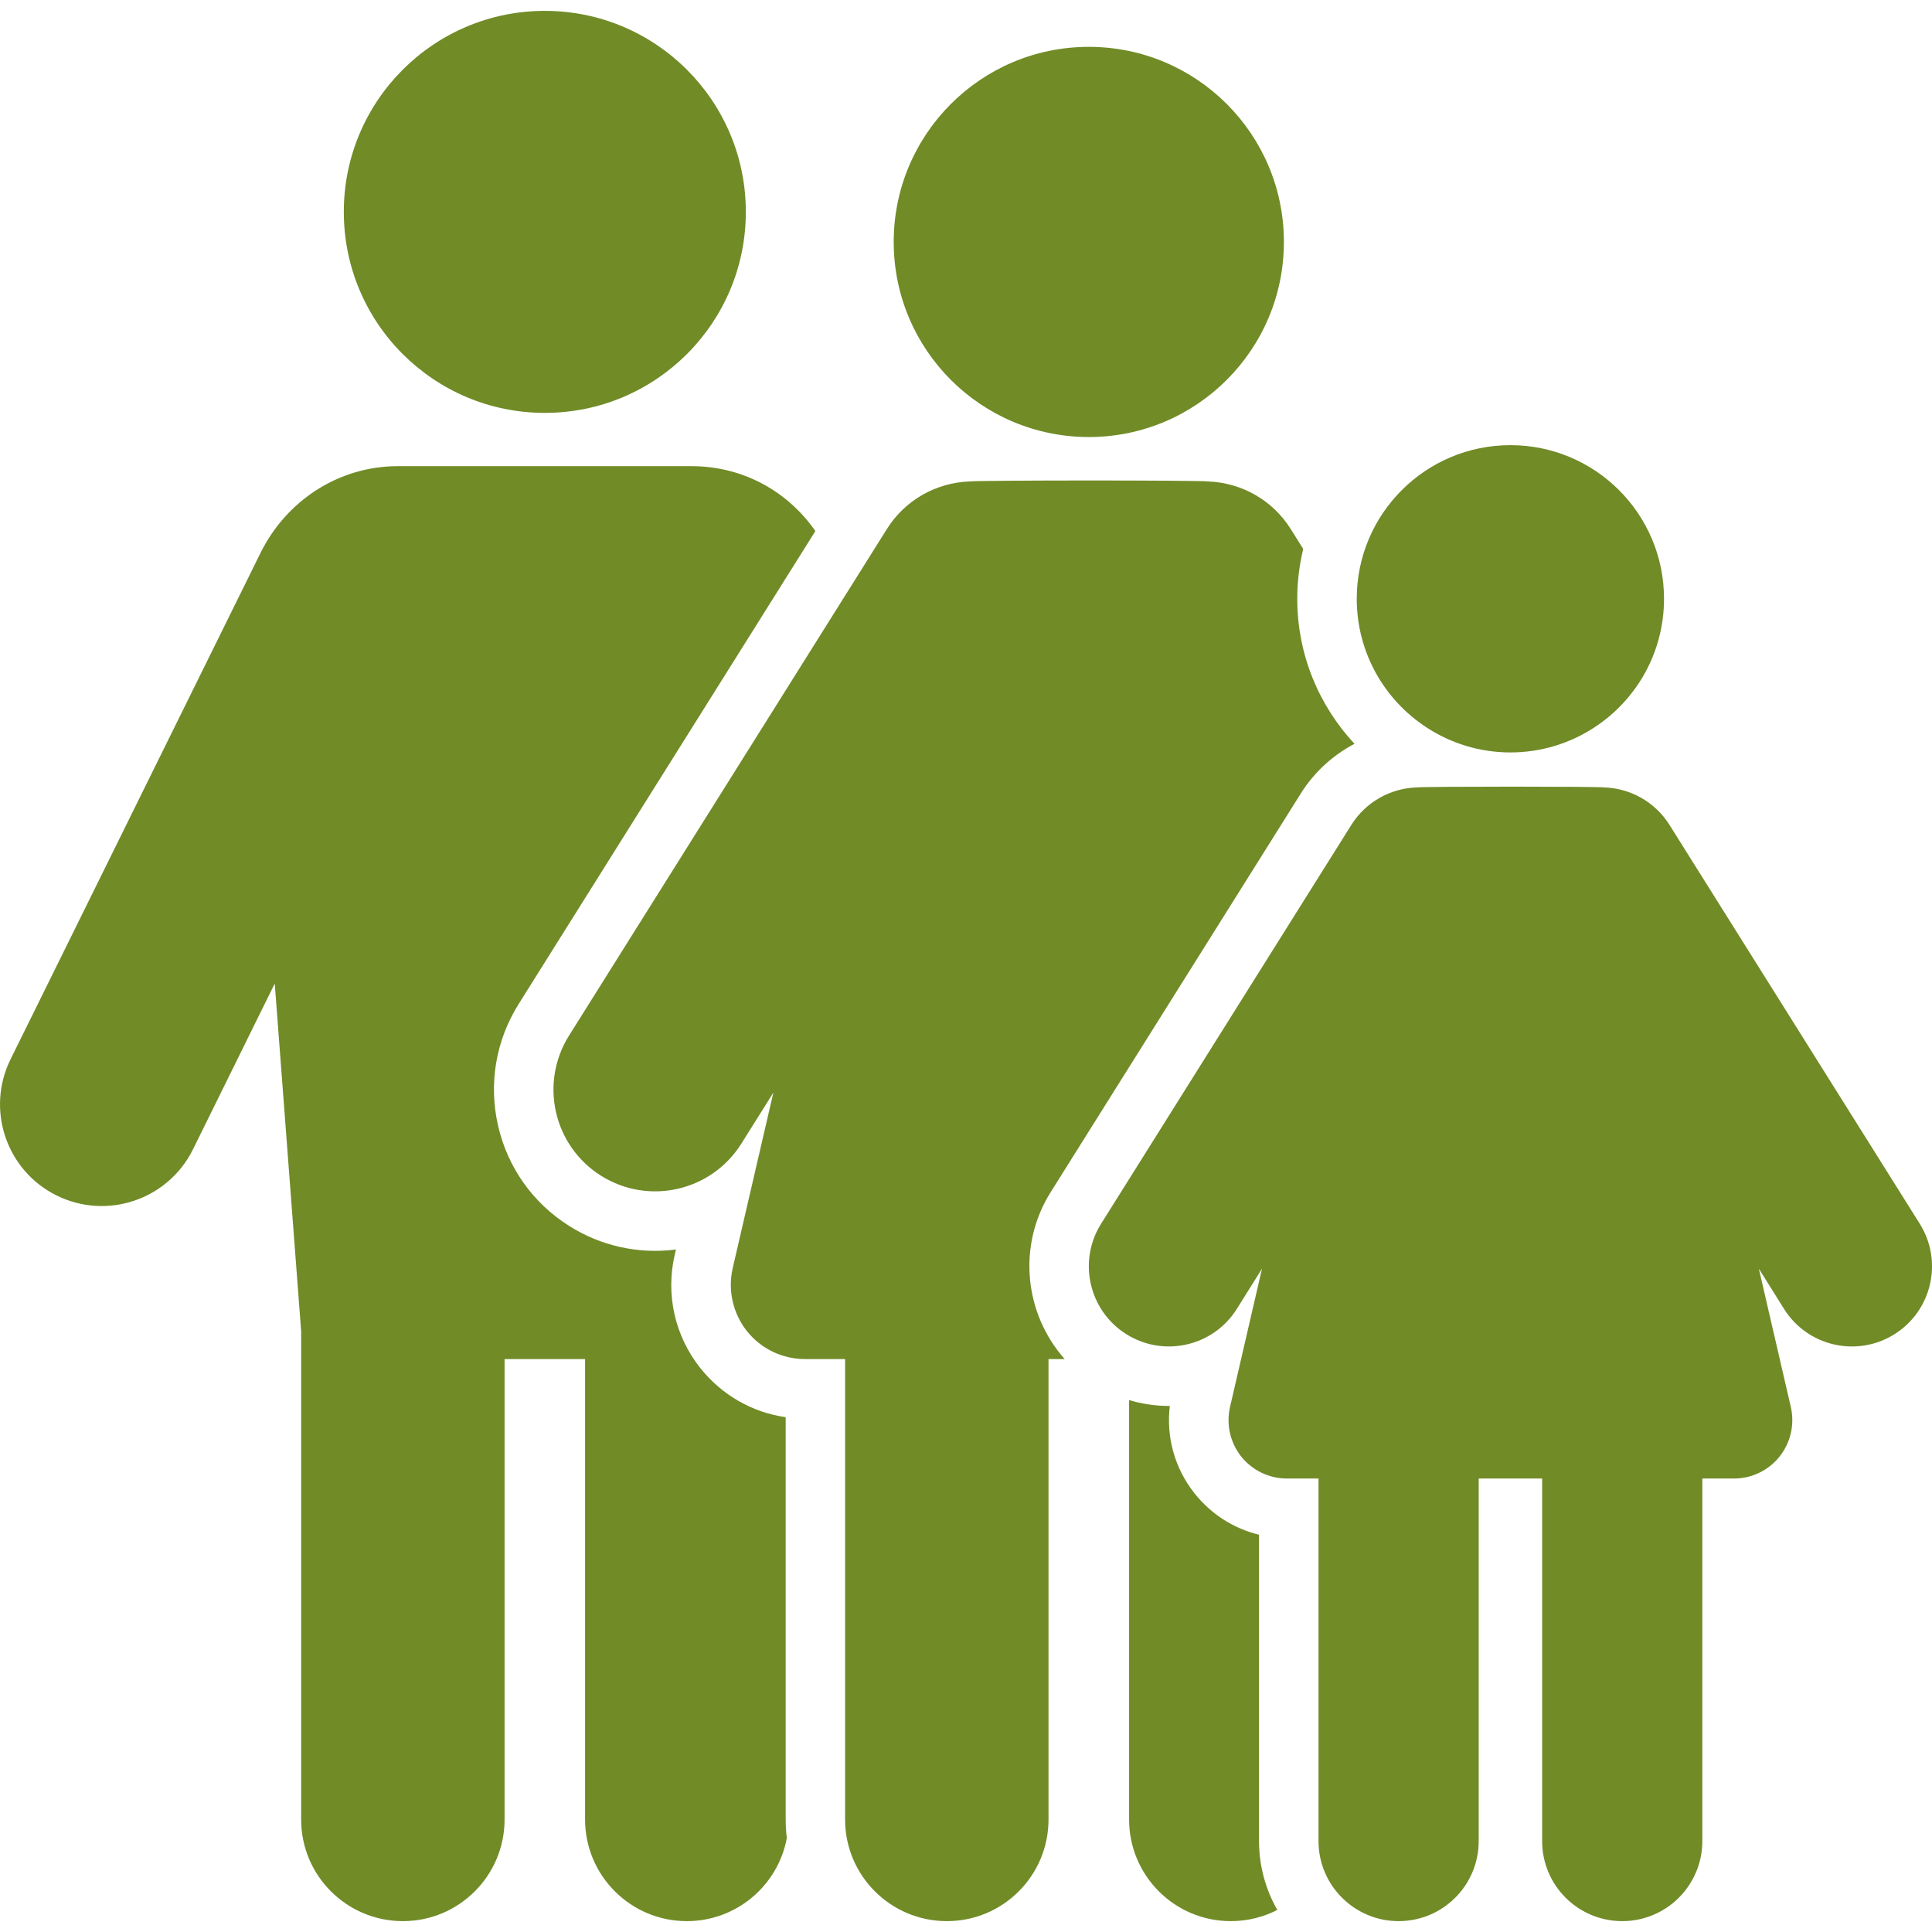
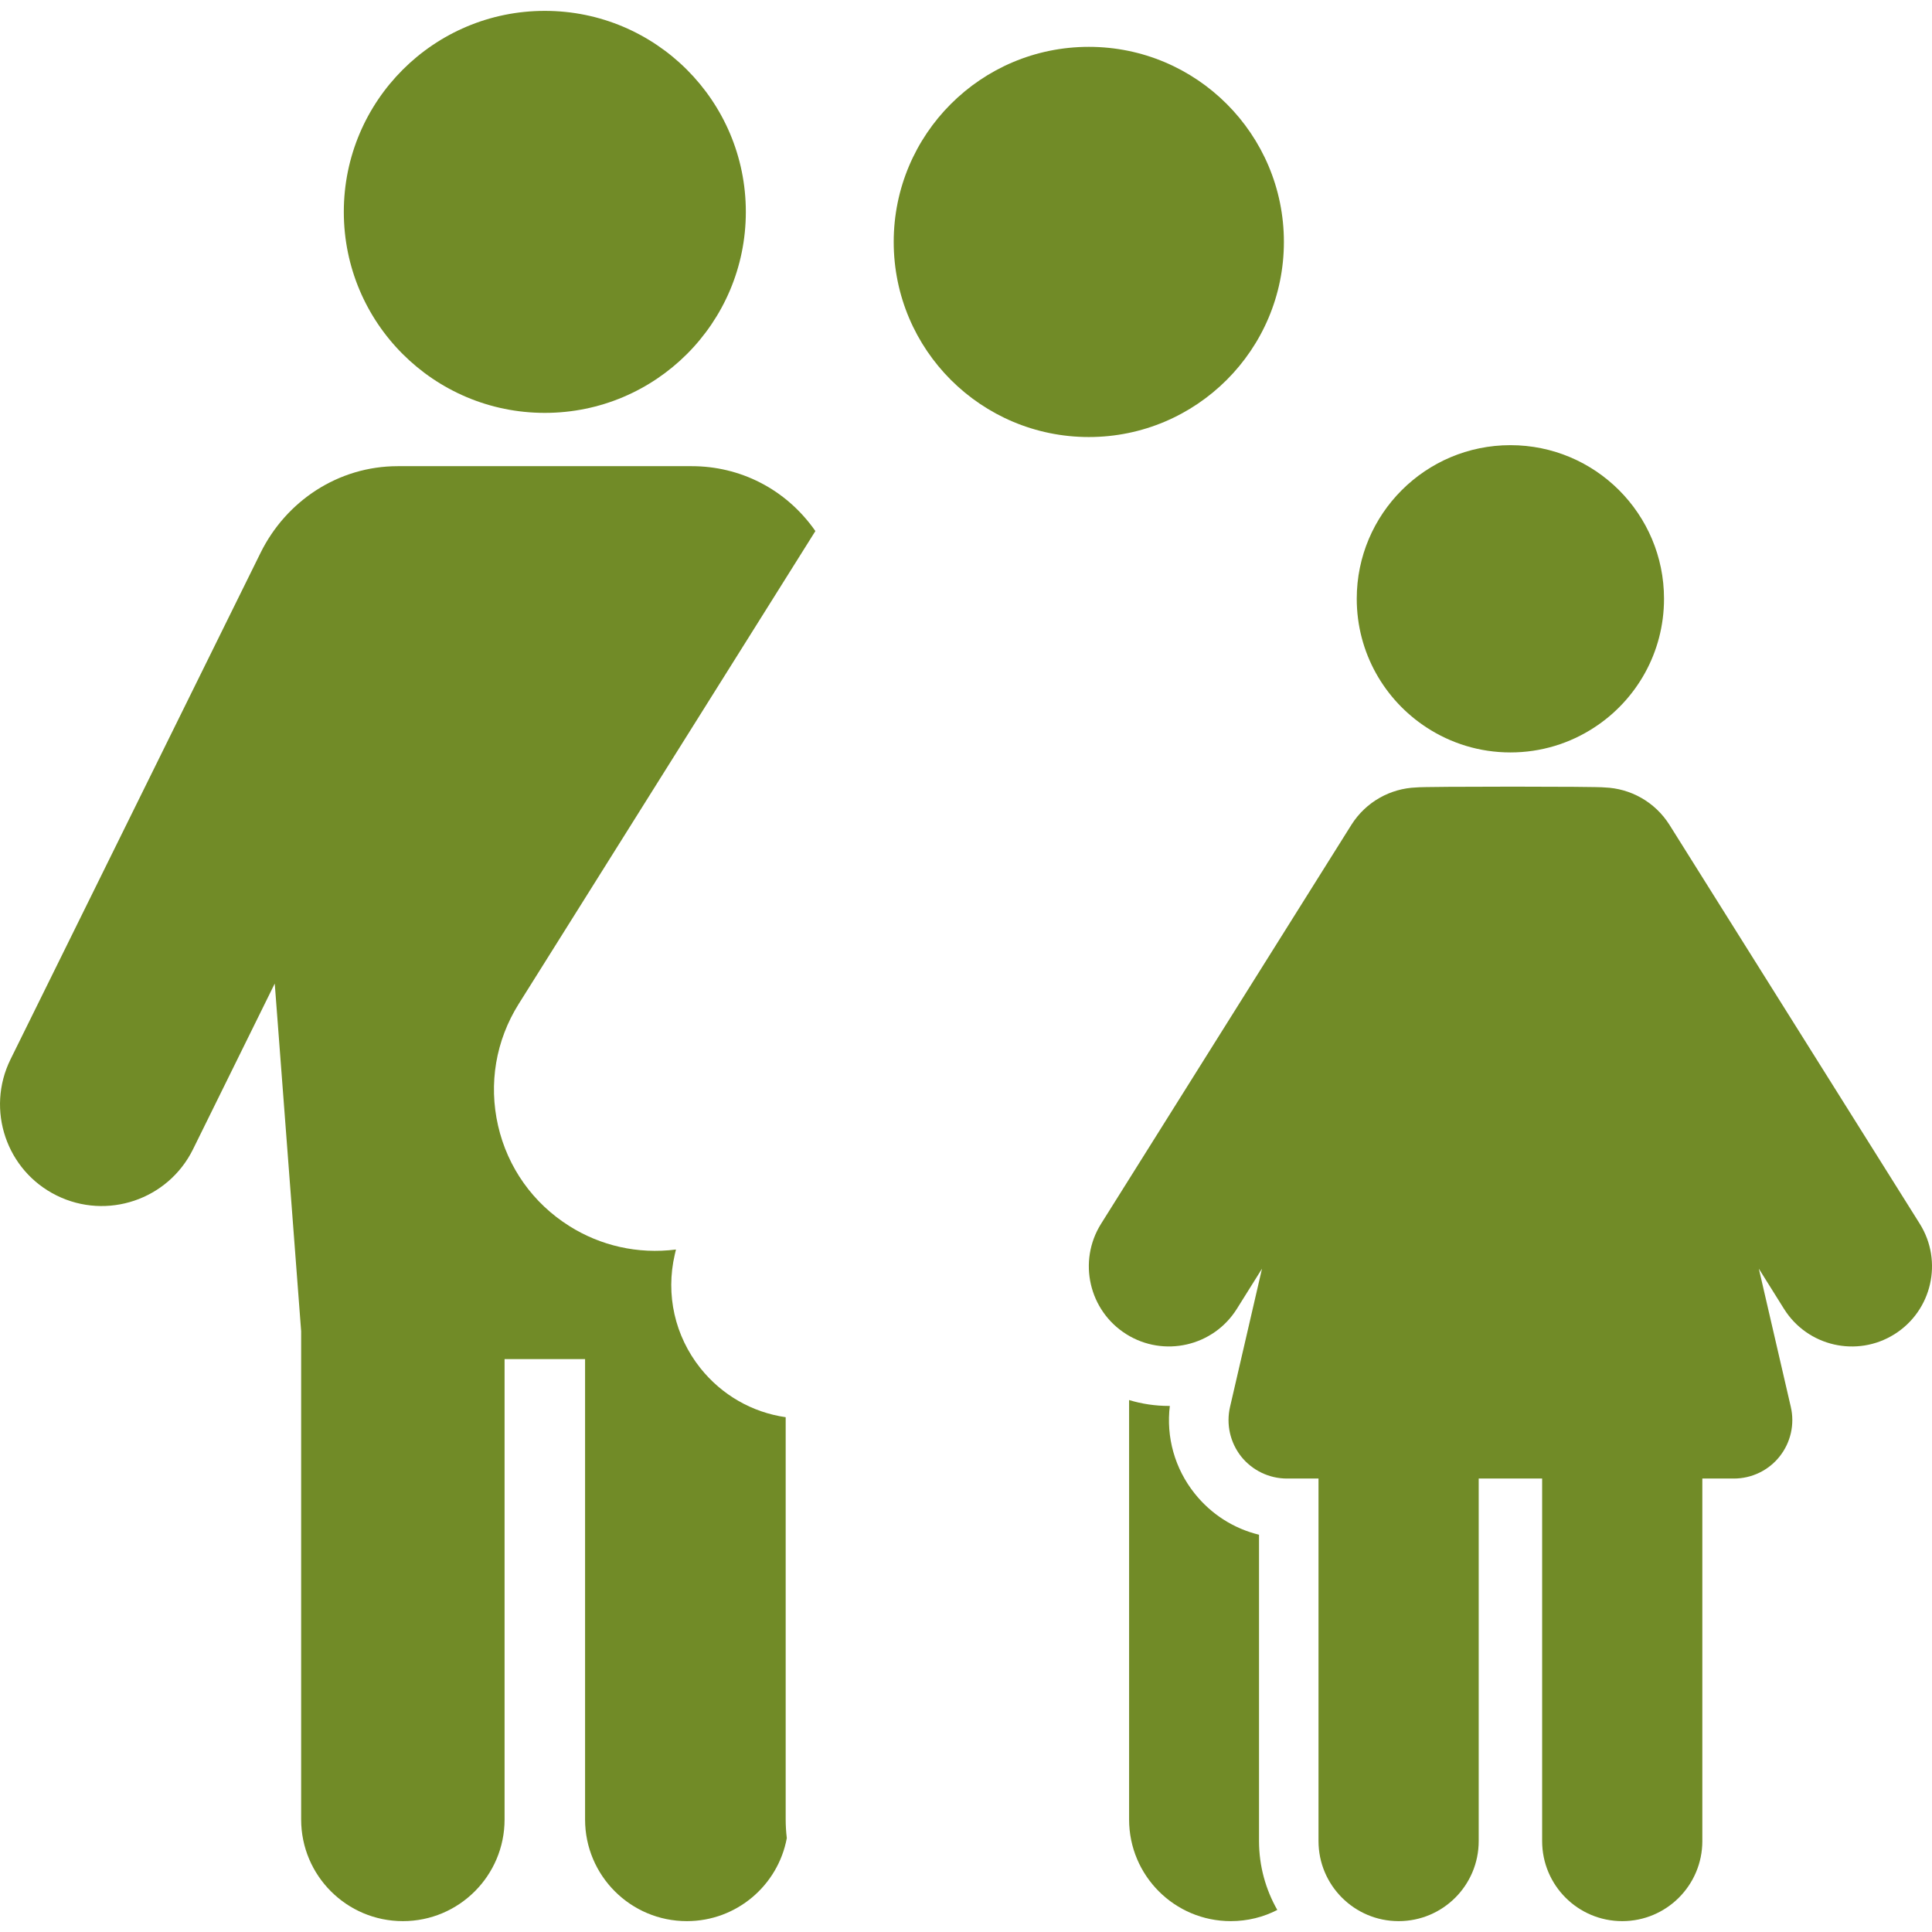
<svg xmlns="http://www.w3.org/2000/svg" width="24" height="24" viewBox="0 0 24 24" fill="none">
  <g clip-path="url(#clip0_790_69)">
    <path d="M6.768 5.129C8.147 5.129 9.265 4.012 9.265 2.632C9.265 1.253 8.147 0.135 6.768 0.135C5.389 0.135 4.271 1.253 4.271 2.632C4.271 4.012 5.389 5.129 6.768 5.129Z" fill="#718B27" />
    <path d="M9.76 17.605C9.344 17.545 8.967 17.33 8.7 16.995C8.383 16.596 8.267 16.083 8.382 15.586L8.397 15.522C7.921 15.583 7.458 15.473 7.075 15.232C6.622 14.948 6.306 14.504 6.187 13.983C6.068 13.461 6.159 12.925 6.443 12.472L10.129 6.597C9.759 6.067 9.185 5.791 8.595 5.791H4.941C4.201 5.791 3.554 6.225 3.237 6.867L0.131 13.159C-0.178 13.785 0.079 14.543 0.704 14.851C1.33 15.16 2.088 14.903 2.397 14.278L3.413 12.218L3.741 16.537V22.602C3.741 23.3 4.307 23.865 5.005 23.865C5.702 23.865 6.268 23.3 6.268 22.602V16.883H7.268V22.602C7.268 23.3 7.834 23.865 8.532 23.865C9.15 23.865 9.665 23.421 9.774 22.834C9.765 22.758 9.76 22.68 9.76 22.602V17.605H9.76Z" fill="#718B27" />
    <path d="M15.64 19.065C15.327 18.989 15.046 18.811 14.84 18.552C14.593 18.242 14.485 17.853 14.532 17.465C14.528 17.465 14.524 17.465 14.52 17.465C14.351 17.465 14.185 17.44 14.026 17.392V22.602C14.026 23.3 14.591 23.865 15.289 23.865C15.498 23.865 15.694 23.815 15.867 23.726C15.723 23.473 15.64 23.181 15.64 22.87V19.065H15.64Z" fill="#718B27" />
-     <path d="M13.052 14.809L16.161 9.854C16.327 9.59 16.558 9.381 16.826 9.24C16.386 8.767 16.115 8.134 16.115 7.438C16.115 7.225 16.141 7.018 16.189 6.819L16.034 6.572C15.804 6.205 15.415 5.997 15.012 5.981C14.889 5.964 12.153 5.965 12.038 5.981C11.636 5.997 11.247 6.205 11.017 6.572L7.069 12.864C6.698 13.456 6.876 14.235 7.467 14.606C8.059 14.977 8.838 14.798 9.209 14.207L9.607 13.573L9.102 15.753C9.039 16.027 9.104 16.315 9.278 16.535C9.453 16.755 9.719 16.883 10 16.883H10.498V22.602C10.498 23.3 11.064 23.865 11.762 23.865C12.46 23.865 13.025 23.3 13.025 22.602V16.883H13.226C12.727 16.322 12.633 15.477 13.052 14.809Z" fill="#718B27" />
    <path d="M23.848 15.202L20.739 10.247C20.557 9.958 20.251 9.794 19.934 9.782C19.886 9.775 19.343 9.772 18.792 9.772C18.219 9.772 17.638 9.775 17.592 9.782C17.275 9.794 16.969 9.958 16.787 10.247L13.678 15.202C13.386 15.668 13.527 16.282 13.992 16.574C14.458 16.866 15.072 16.725 15.364 16.26L15.677 15.76L15.28 17.477C15.23 17.693 15.281 17.919 15.418 18.093C15.556 18.266 15.766 18.367 15.987 18.367H16.379V22.87C16.379 23.42 16.825 23.865 17.374 23.865C17.924 23.865 18.369 23.42 18.369 22.87V18.367H19.157V22.87C19.157 23.42 19.602 23.865 20.152 23.865C20.701 23.865 21.147 23.42 21.147 22.87V18.367H21.539C21.76 18.367 21.97 18.266 22.107 18.093C22.245 17.919 22.296 17.693 22.246 17.477L21.849 15.76L22.162 16.26C22.454 16.726 23.069 16.866 23.534 16.574C23.999 16.282 24.14 15.668 23.848 15.202Z" fill="#718B27" />
    <path d="M13.526 5.429C14.861 5.429 15.949 4.346 15.949 3.005C15.949 1.667 14.864 0.582 13.526 0.582C12.187 0.582 11.102 1.667 11.102 3.005C11.102 4.347 12.19 5.429 13.526 5.429Z" fill="#718B27" />
    <path d="M17.723 9.038C18.022 9.233 18.379 9.347 18.763 9.347C19.147 9.347 19.504 9.233 19.803 9.038C20.326 8.698 20.671 8.109 20.671 7.438C20.671 6.384 19.817 5.53 18.763 5.53C17.709 5.53 16.854 6.384 16.854 7.438C16.854 8.109 17.2 8.698 17.723 9.038Z" fill="#718B27" />
  </g>
  <defs>
    <clipPath id="clip0_790_69">
      <rect width="24" height="24" fill="white" />
    </clipPath>
  </defs>
</svg>